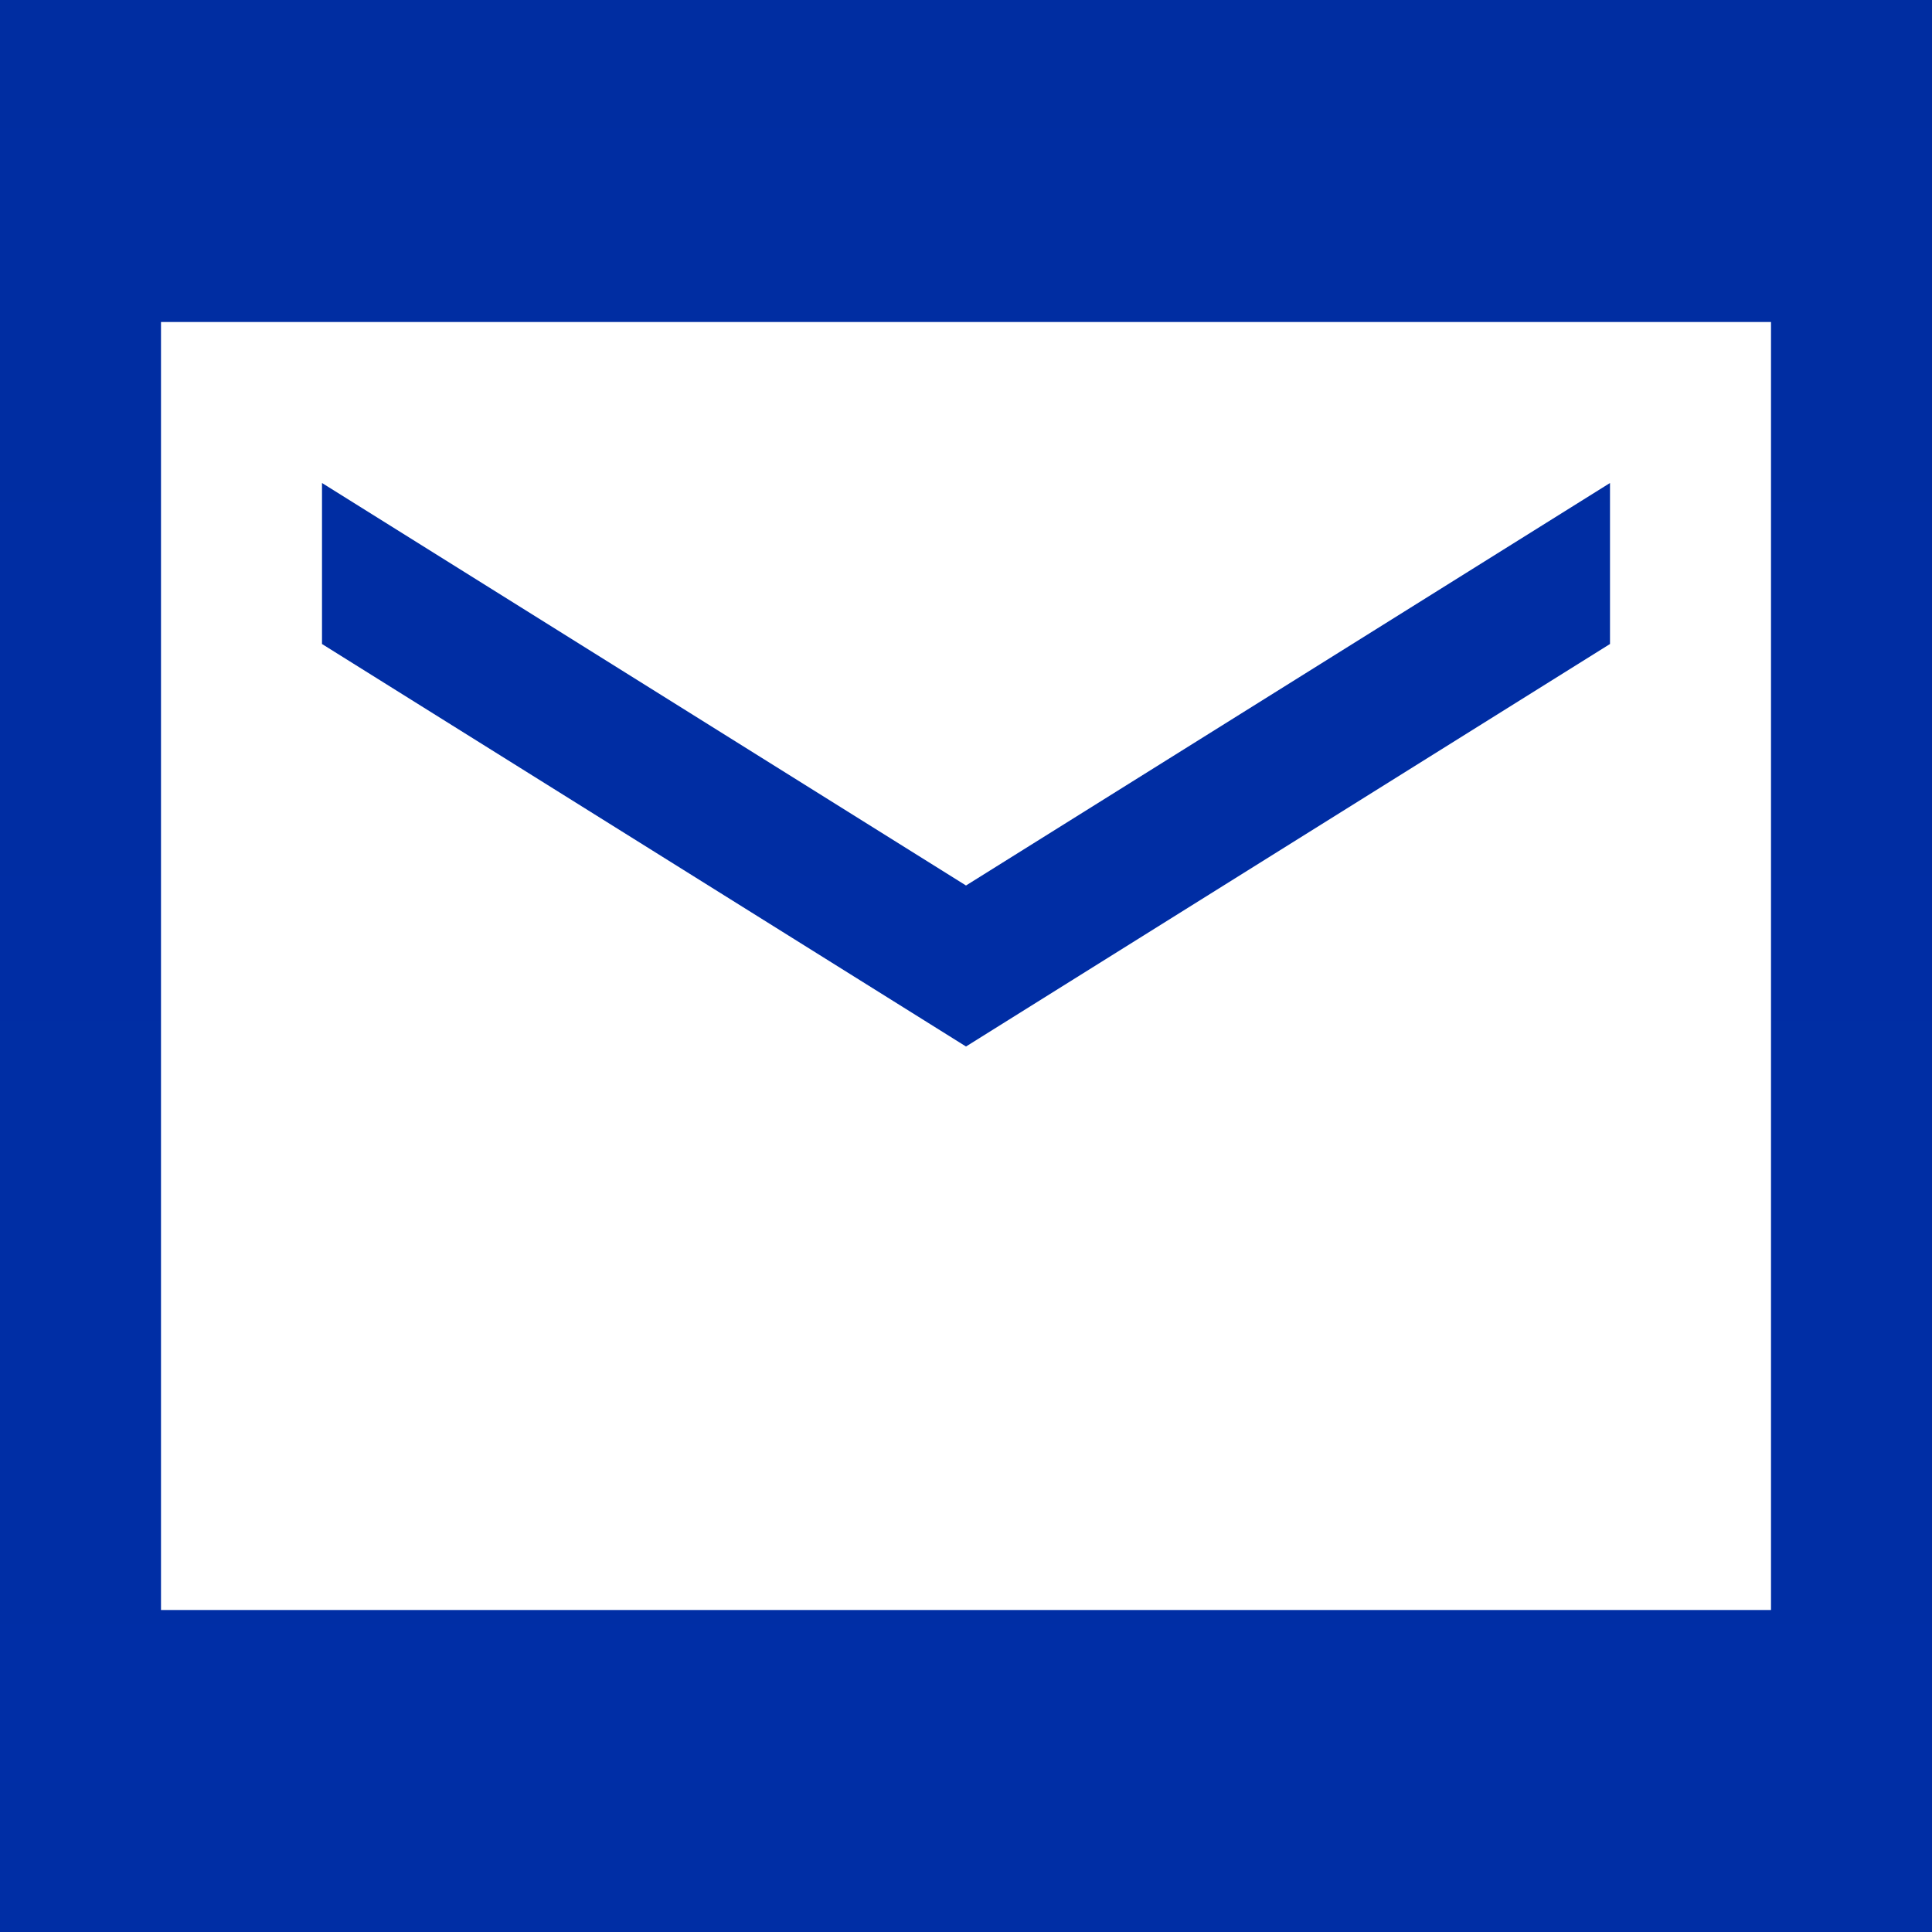
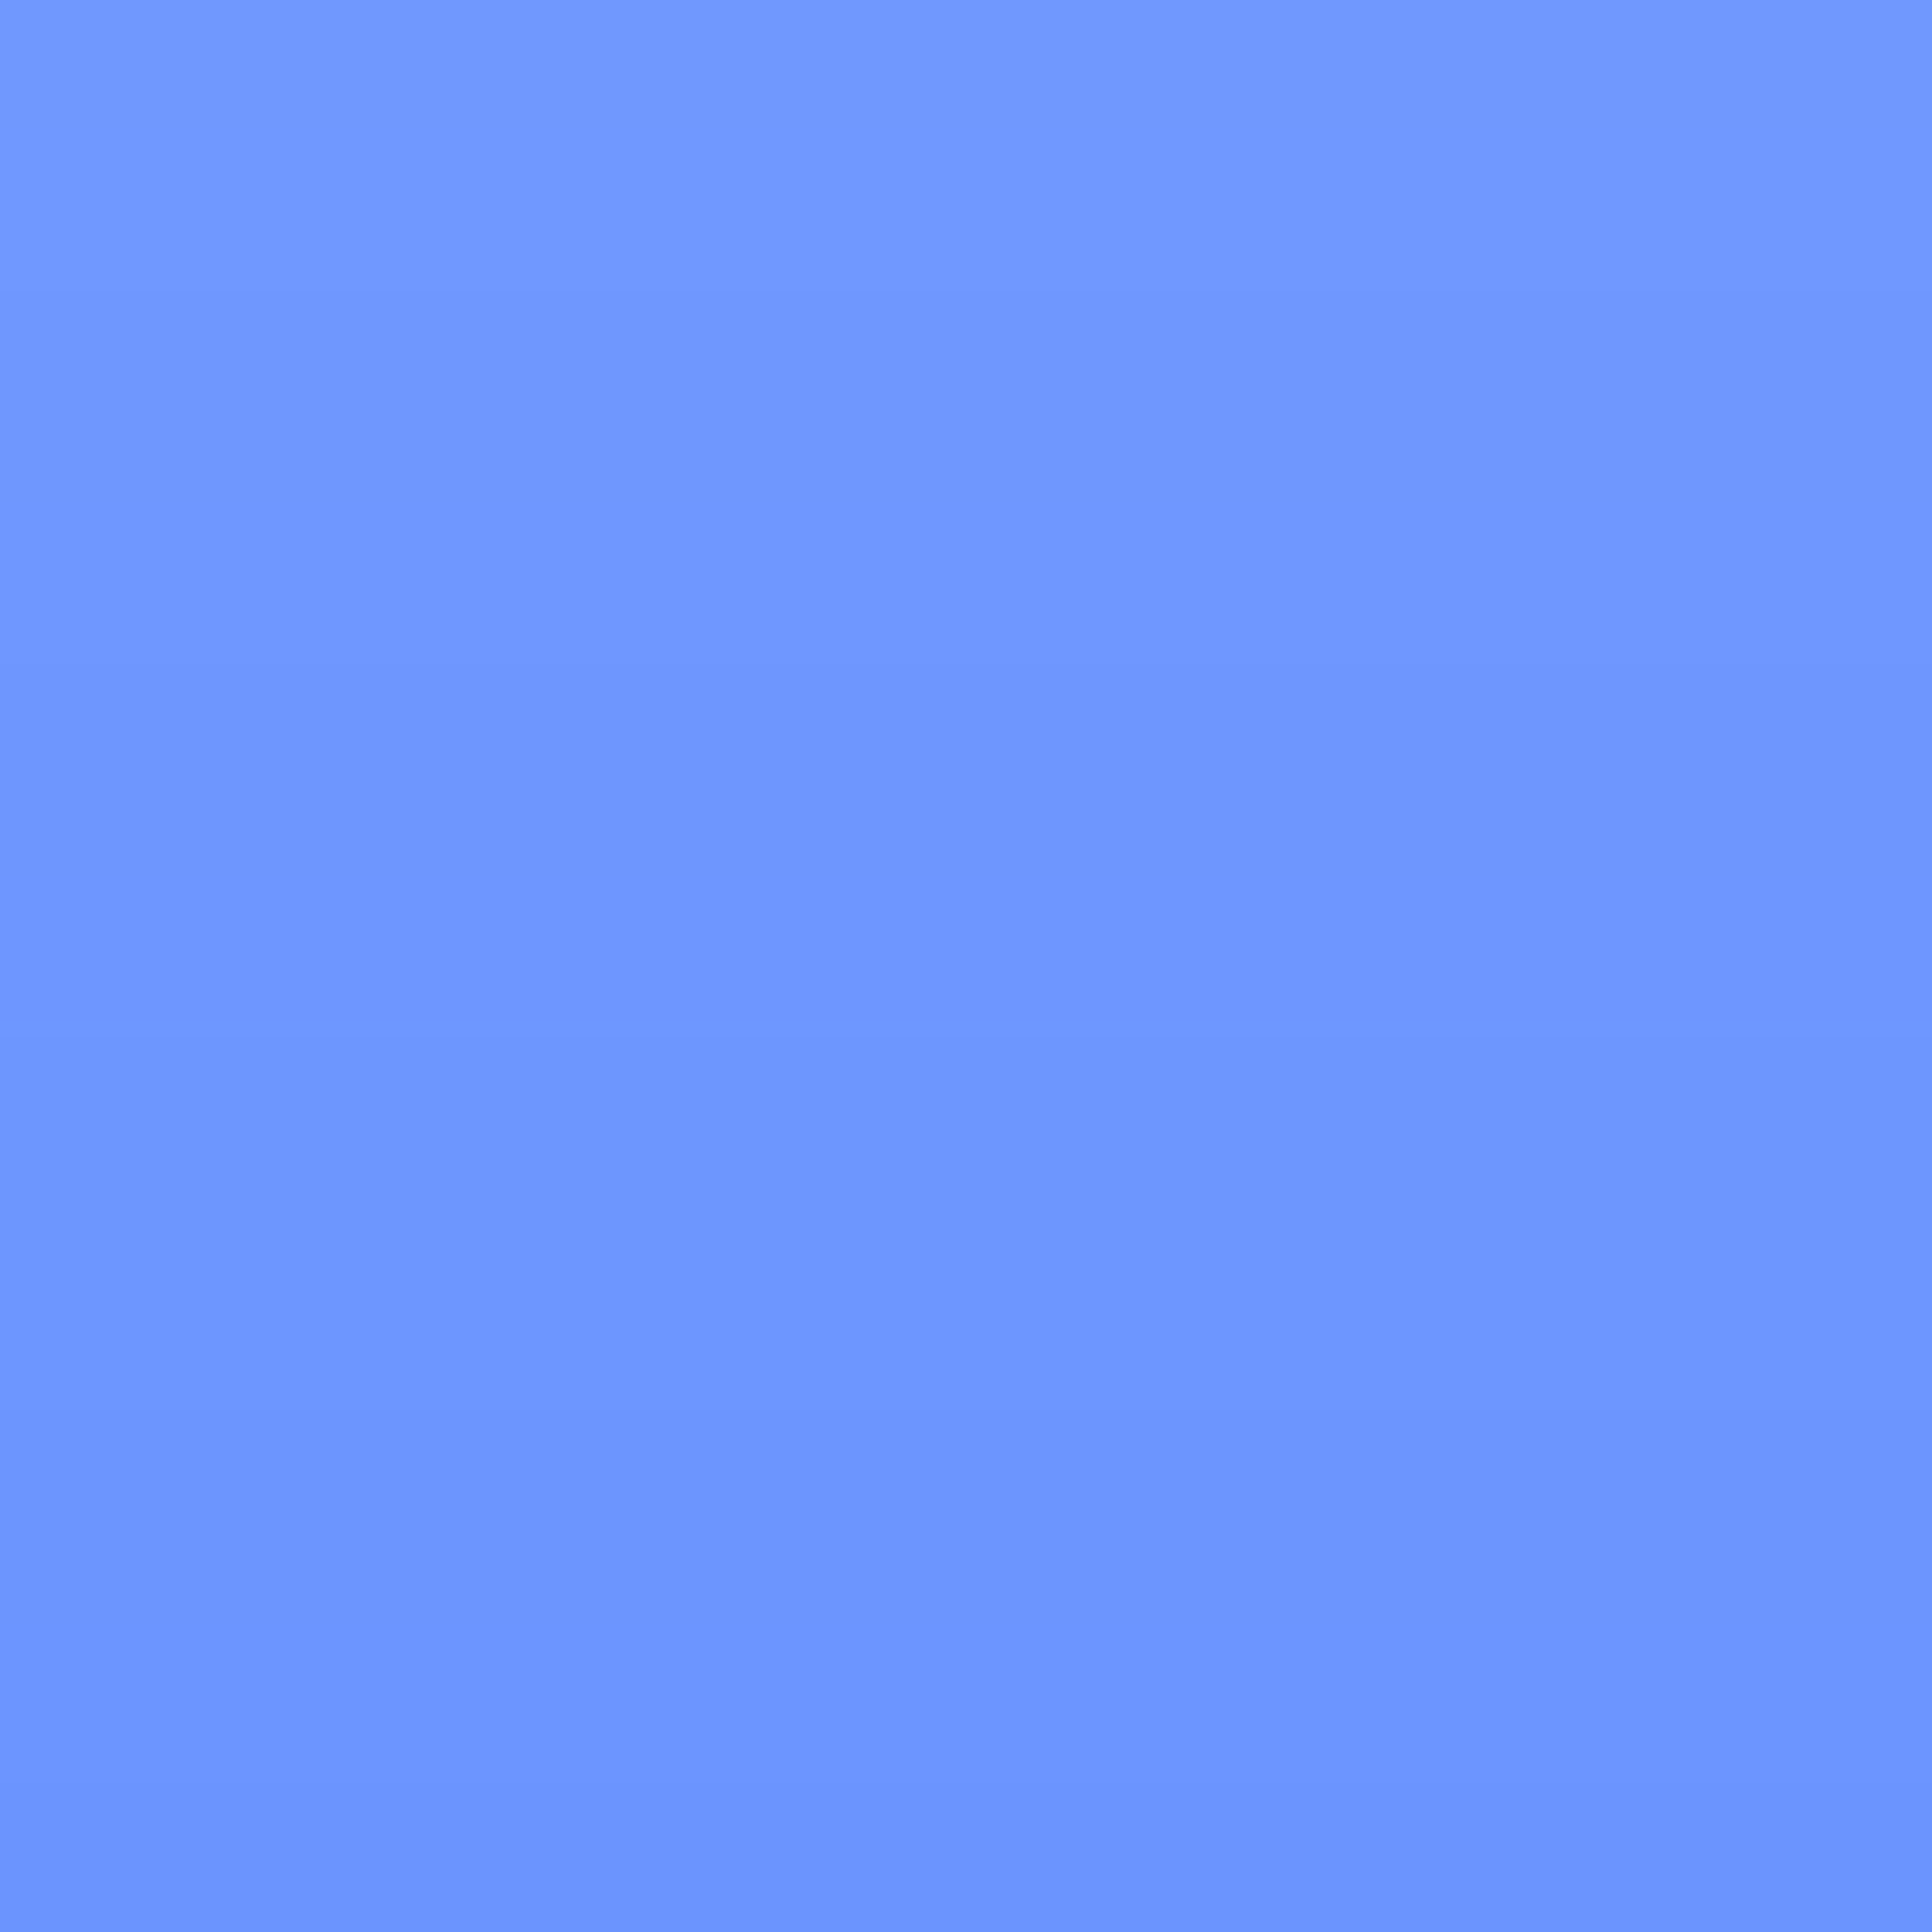
<svg xmlns="http://www.w3.org/2000/svg" width="24" height="24" viewBox="0 0 24 24" fill="none">
-   <rect width="24" height="24" fill="#1E1E1E" />
  <g id="Home">
-     <rect width="1920" height="4110" transform="translate(-230 -3478)" fill="#000C2C" />
    <g id="contact">
      <rect id="Rectangle 18" x="-230" y="-661" width="1920" height="1181" fill="url(#paint0_linear_0_1)" />
      <g id="Frame 18">
        <g id="Frame 16">
          <g id="Frame 12">
            <g id="Group 1000001748">
              <g id="ic:sharp-email">
-                 <path id="Vector" d="M22 4H2V20H22V4ZM20 8L12 13L4 8V6L12 11L20 6V8Z" fill="white" />
-               </g>
+                 </g>
            </g>
          </g>
        </g>
      </g>
    </g>
  </g>
  <defs>
    <linearGradient id="paint0_linear_0_1" x1="730" y1="-661" x2="730" y2="520" gradientUnits="userSpaceOnUse">
      <stop stop-color="#0047FE" stop-opacity="0" />
      <stop offset="1" stop-color="#0047FE" />
    </linearGradient>
  </defs>
</svg>